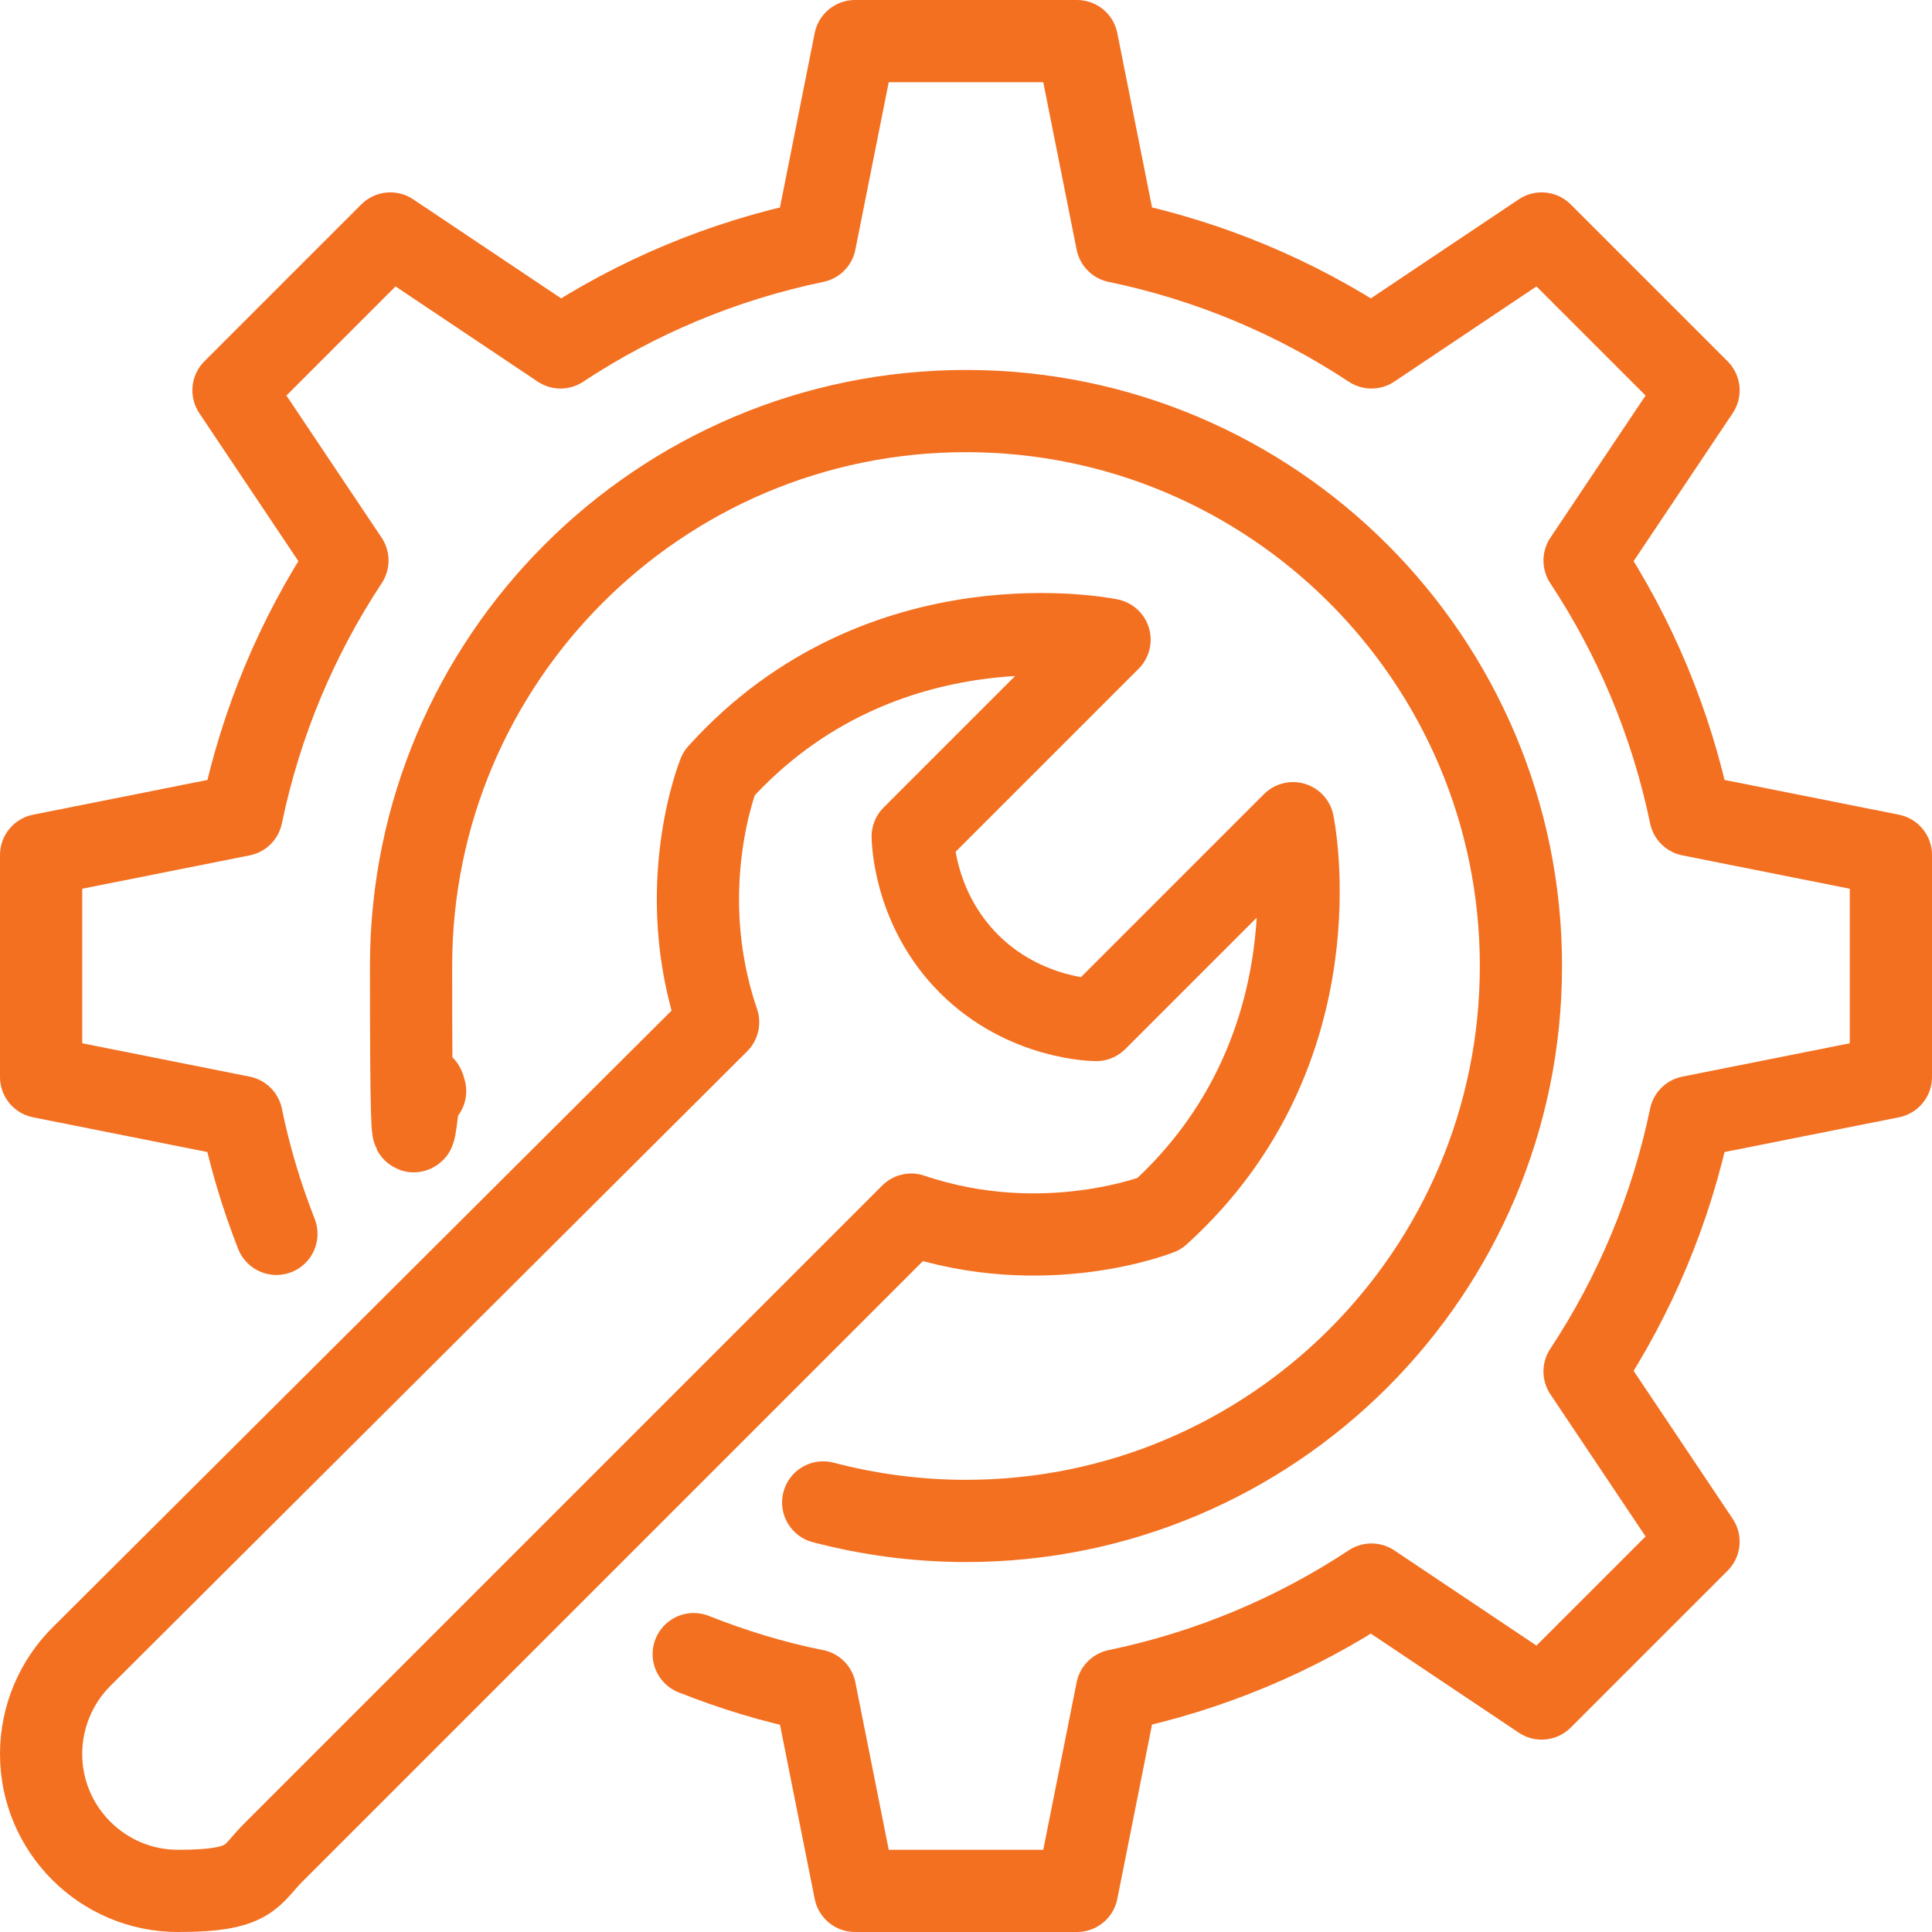
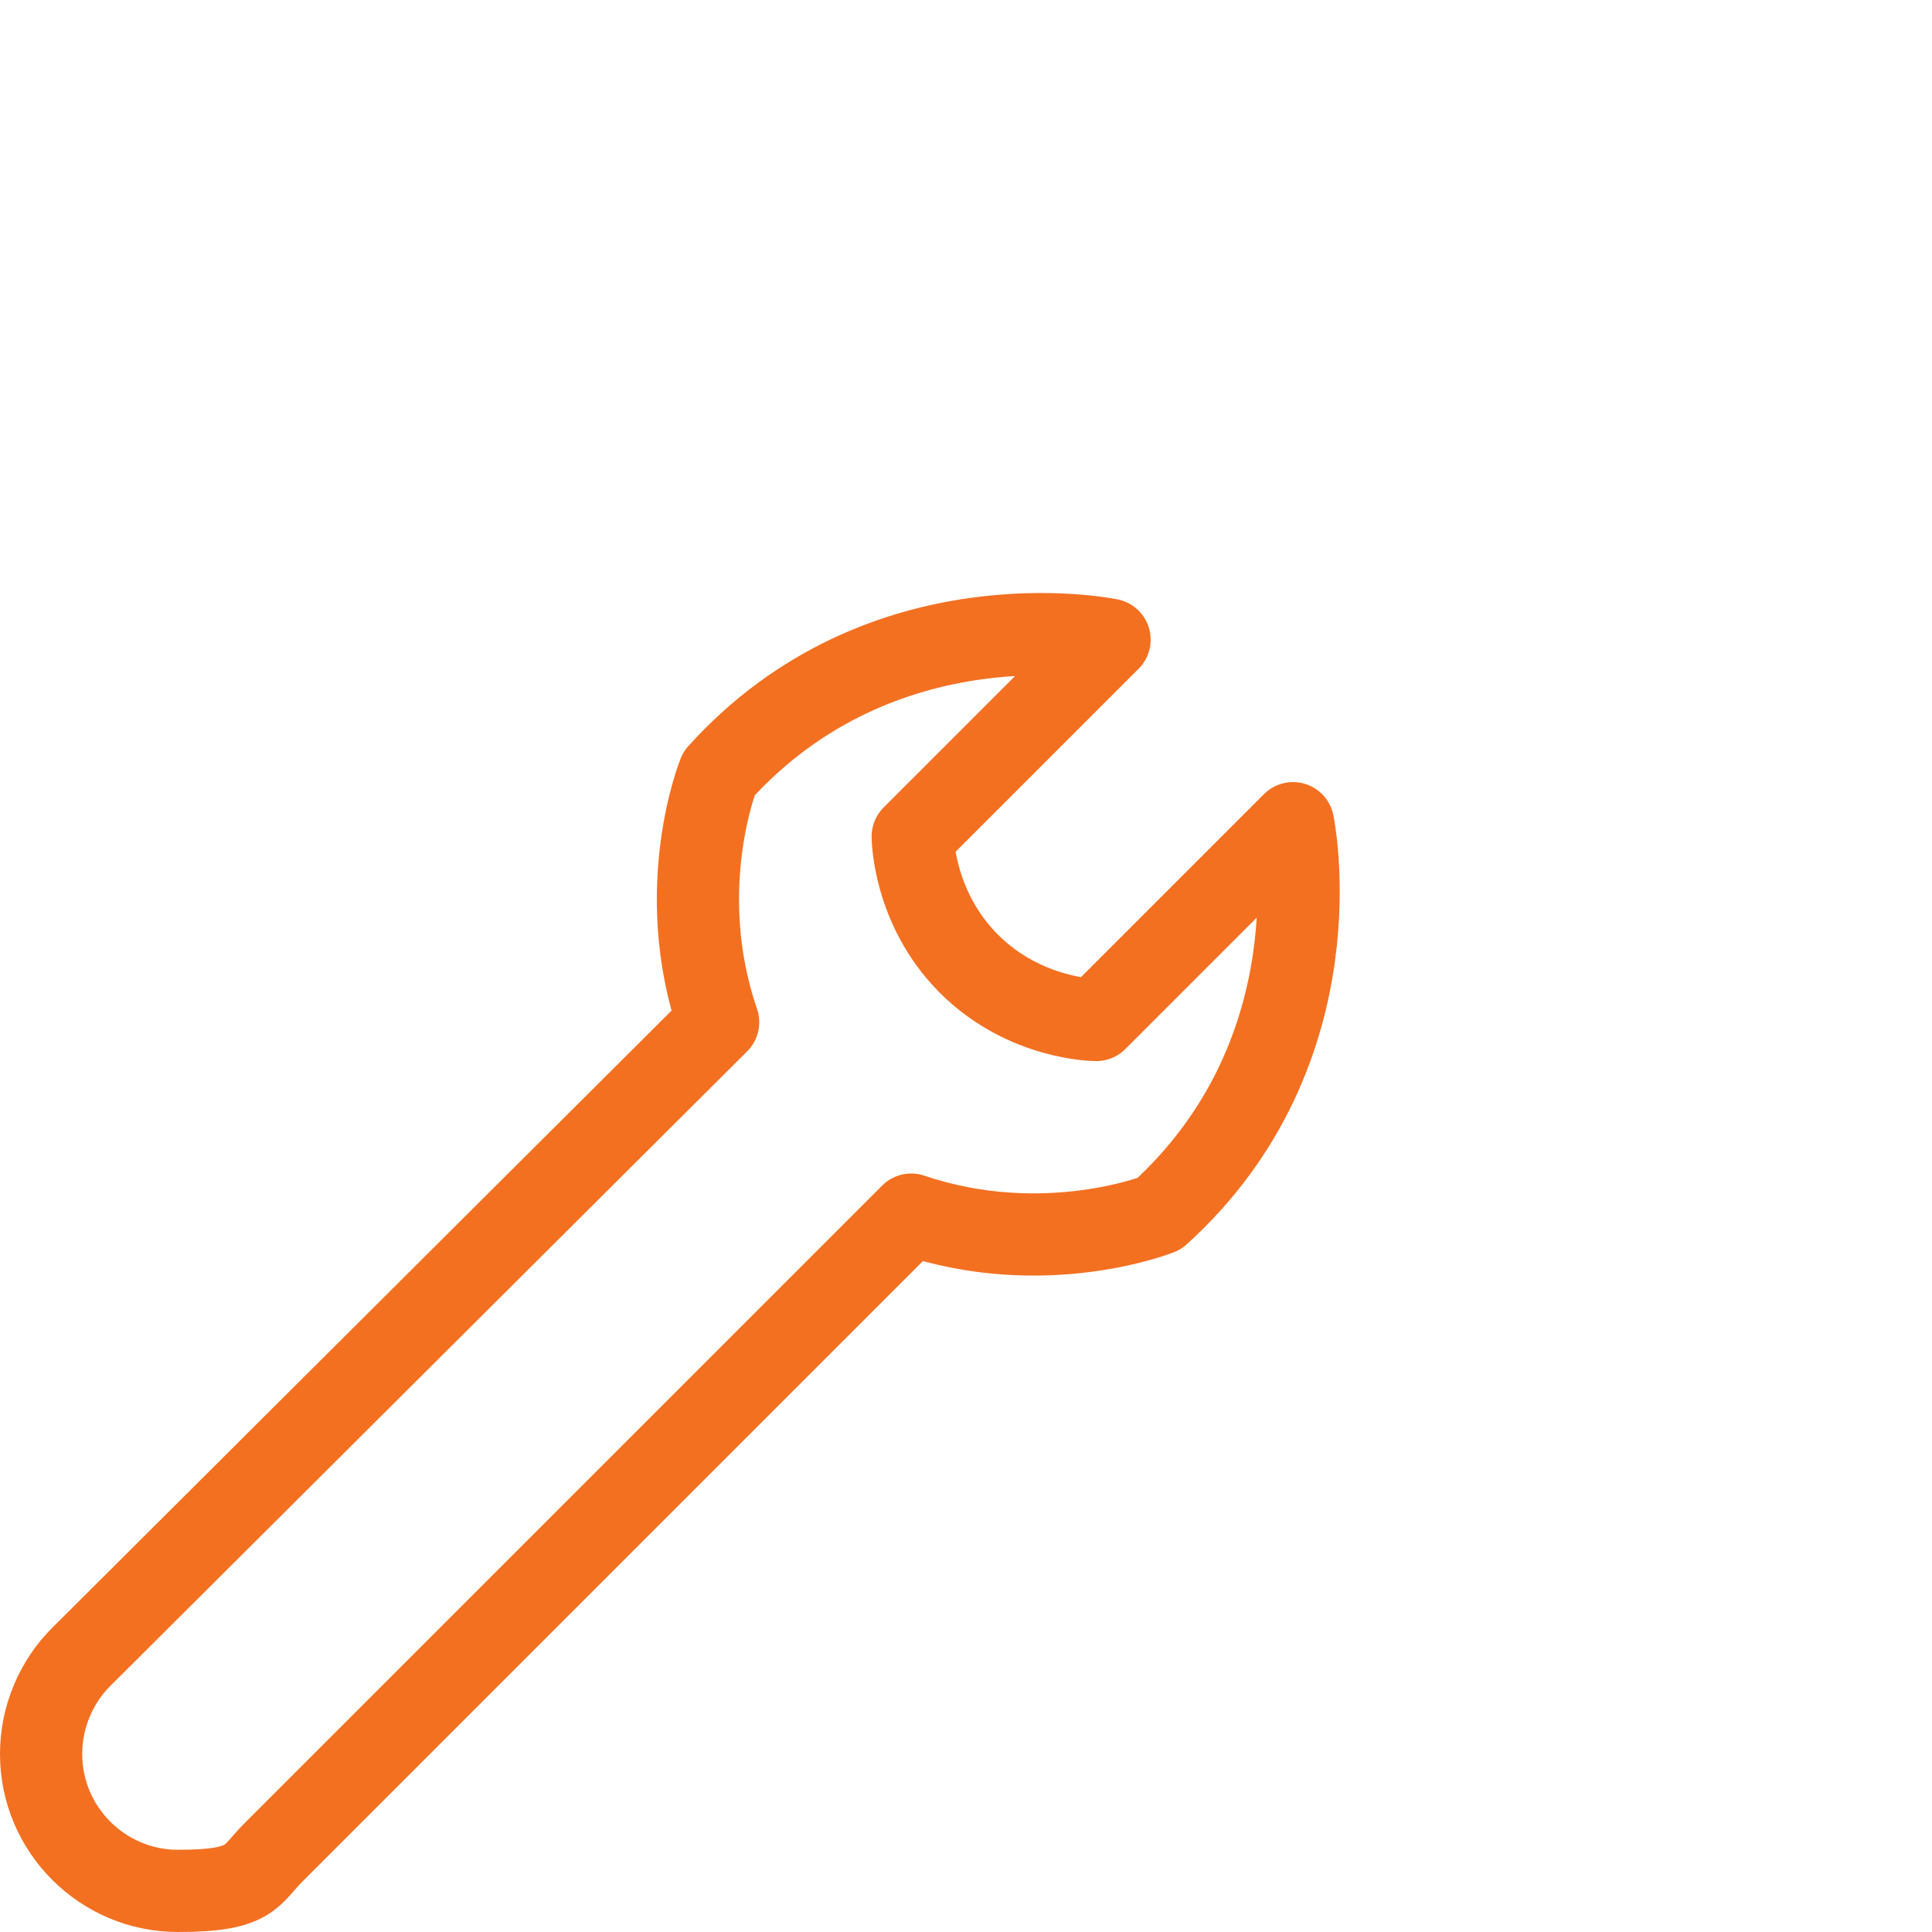
<svg xmlns="http://www.w3.org/2000/svg" width="47" height="47" viewBox="0 0 47 47" fill="none">
-   <path d="M20.026 36.55C21.124 36.838 22.294 37 23.5 37C30.952 37 37 30.952 37 23.5C37 16.048 30.952 10 23.5 10C16.048 10 10 16.048 10 23.5C10 30.952 10.126 25.57 10.342 26.542" stroke="#F37021" stroke-width="2" stroke-linecap="round" stroke-linejoin="round" />
-   <path d="M16.876 40.24C17.83 40.618 18.82 40.924 19.828 41.122L20.8 46H26.2L27.172 41.122C29.422 40.654 31.51 39.772 33.364 38.548L37.504 41.32L41.32 37.504L38.548 33.364C39.772 31.51 40.654 29.422 41.122 27.172L46 26.2V20.8L41.122 19.828C40.654 17.578 39.772 15.49 38.548 13.636L41.32 9.496L37.504 5.68L33.364 8.452C31.51 7.228 29.422 6.346 27.172 5.878L26.2 1H20.8L19.828 5.878C17.578 6.346 15.49 7.228 13.636 8.452L9.496 5.68L5.68 9.496L8.452 13.636C7.228 15.49 6.346 17.578 5.878 19.828L1 20.8V26.2L5.878 27.172C6.076 28.144 6.364 29.098 6.724 30.016" stroke="#F37021" stroke-width="2" stroke-linecap="round" stroke-linejoin="round" />
  <path d="M22.168 29.548C25.408 30.646 28.198 29.53 28.198 29.53C32.608 25.534 31.456 20.026 31.456 20.026L26.668 24.814C26.668 24.814 24.94 24.814 23.572 23.446C22.204 22.078 22.204 20.35 22.204 20.35L26.992 15.562C26.992 15.562 21.466 14.41 17.488 18.82C17.488 18.82 16.354 21.61 17.47 24.868L1.972 40.312C1.378 40.906 1 41.752 1 42.67C1 44.506 2.494 46 4.33 46C6.166 46 6.076 45.622 6.688 45.028L22.168 29.548Z" stroke="#F37021" stroke-width="2" stroke-linecap="round" stroke-linejoin="round" />
</svg>